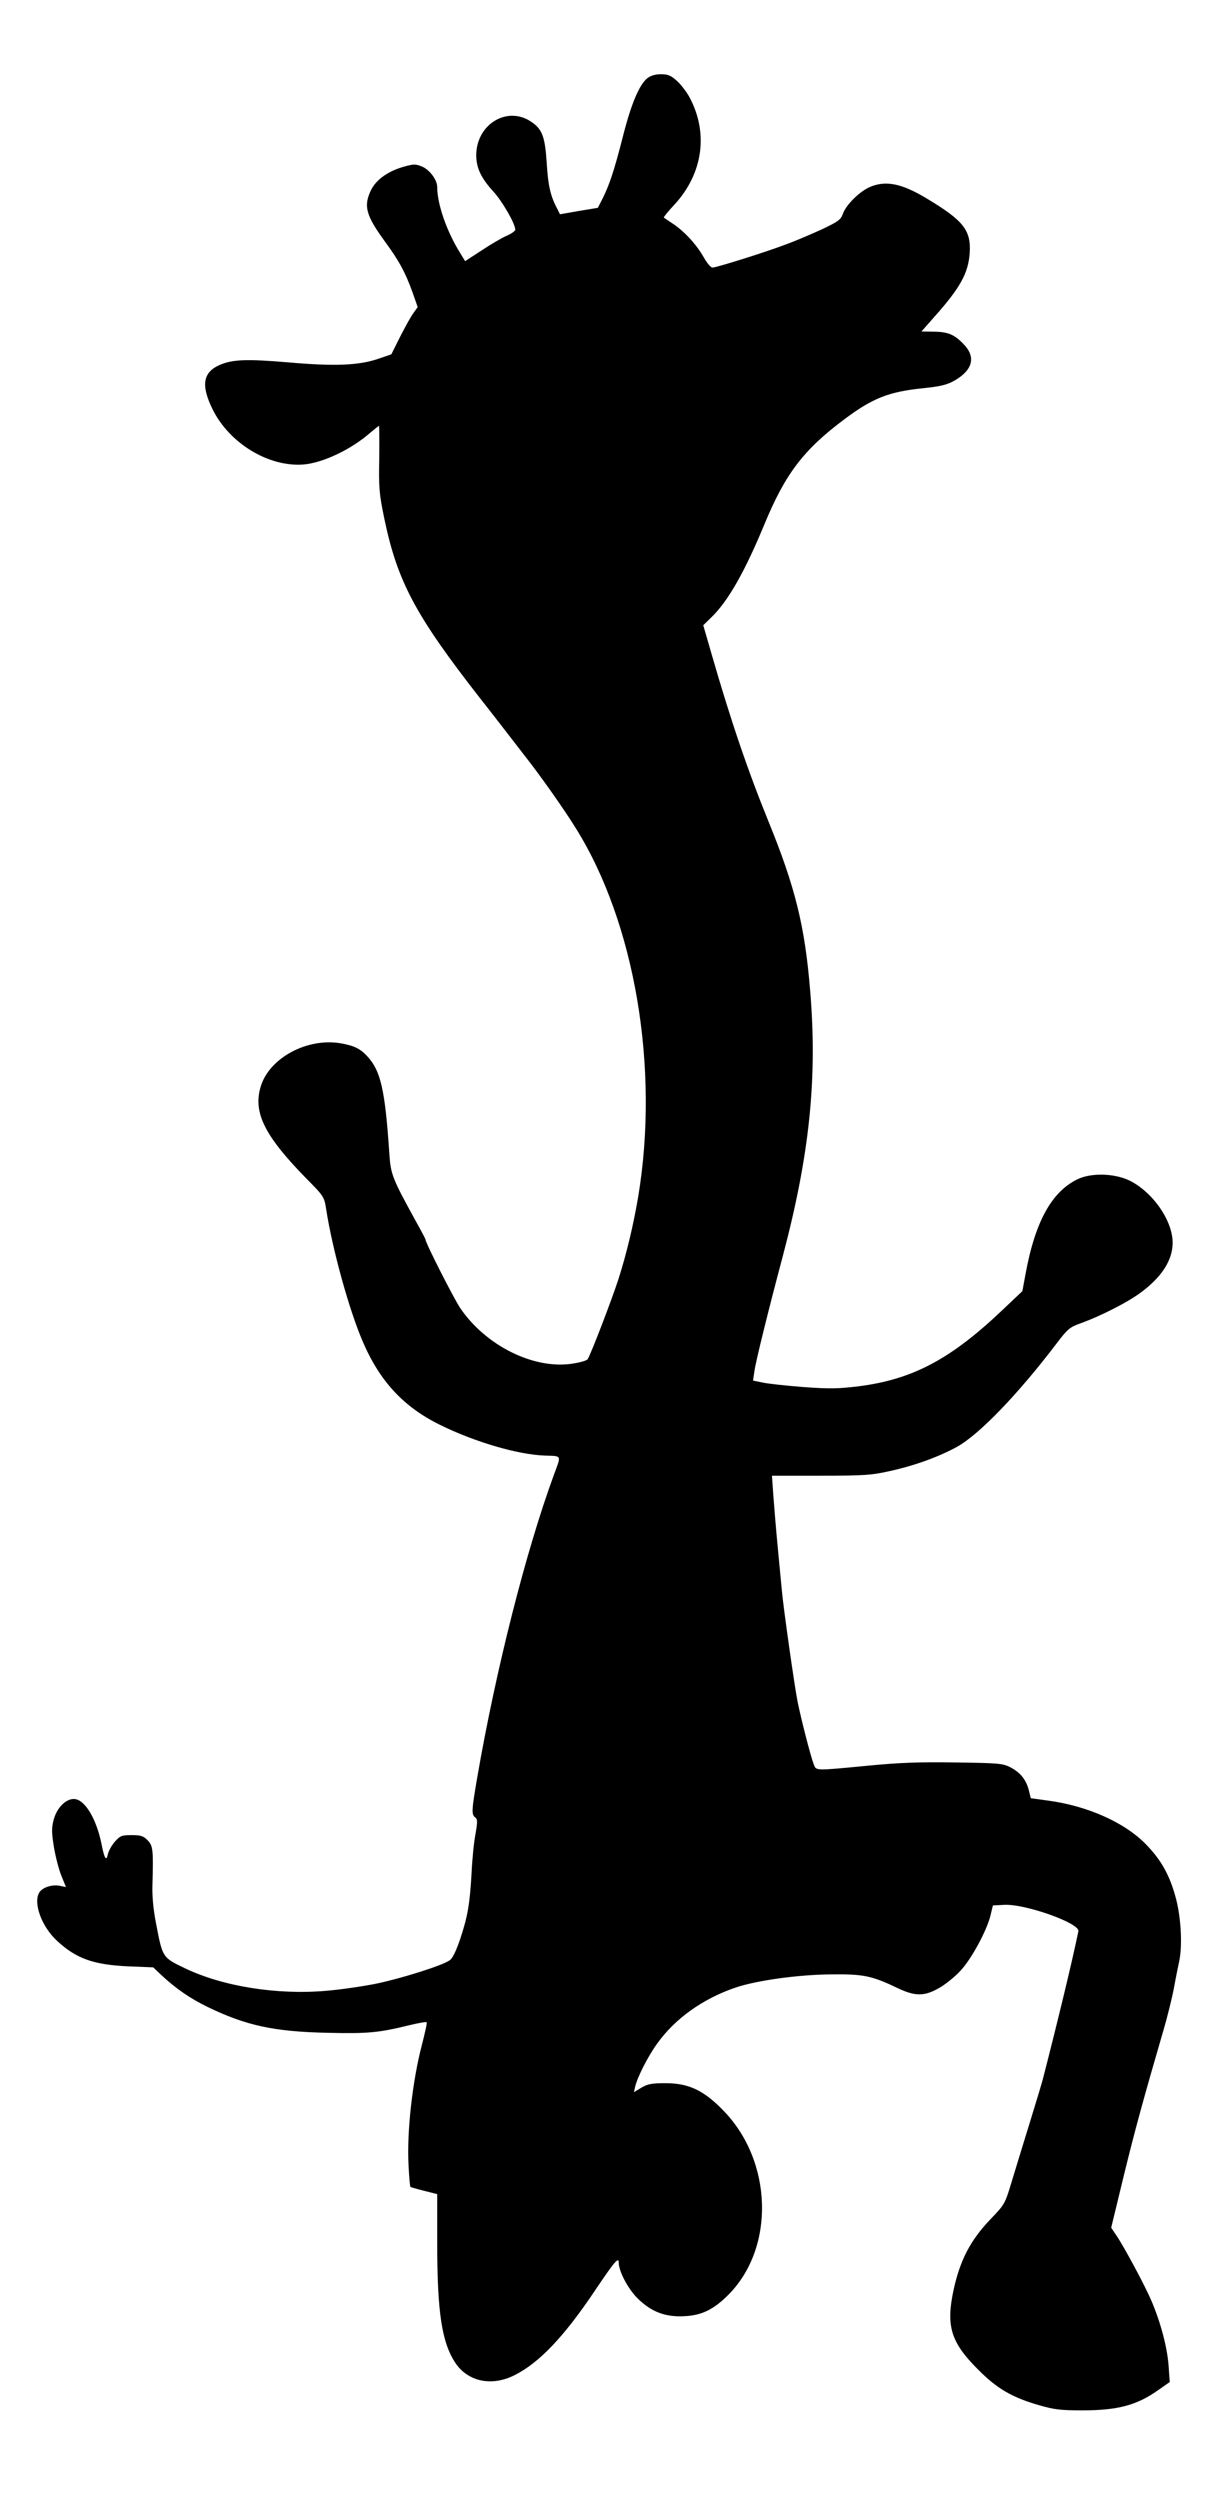
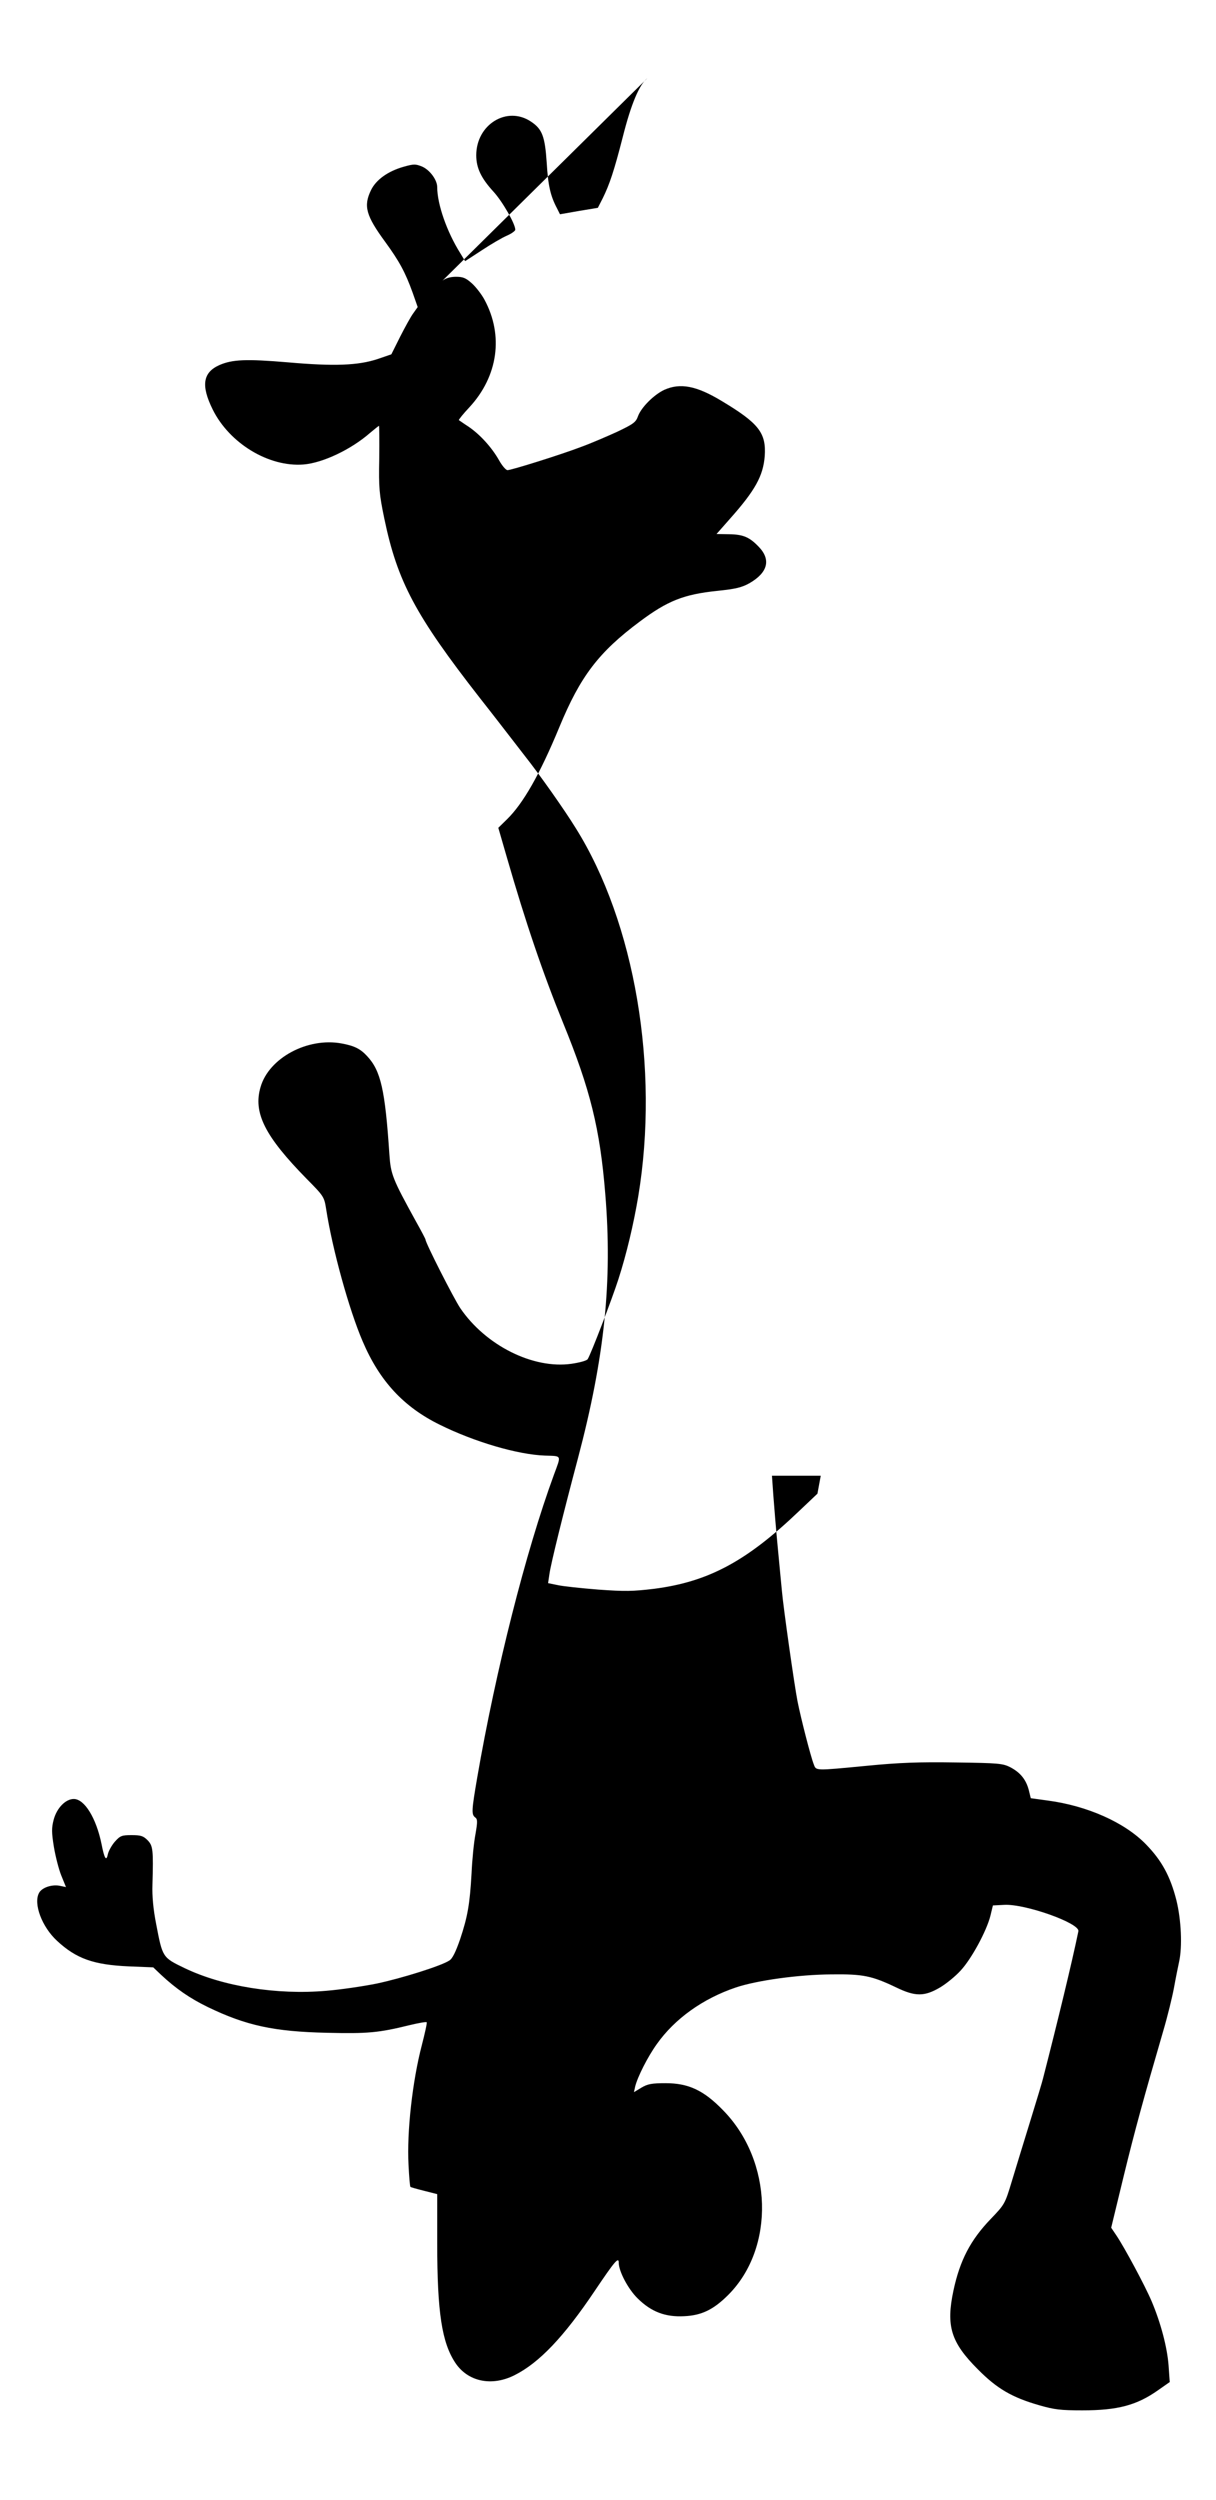
<svg xmlns="http://www.w3.org/2000/svg" version="1.0" width="623pt" height="1280pt" viewBox="0 0 623 1280" preserveAspectRatio="xMidYMid meet">
  <g transform="translate(0,1280) scale(0.1,-0.1)" fill="#000000" stroke="none">
-     <path d="M3317 12400 c-42 -33 -84 -134 -126 -300 -45 -176 -68 -244 -103 -315 l-25 -49 -97 -16 -97 -17 -15 30 c-34 64 -46 117 -53 234 -9 135 -23 172 -80 210 -123 83 -281 -14 -281 -172 0 -65 25 -117 88 -186 46 -50 112 -165 112 -195 0 -6 -19 -20 -42 -30 -24 -10 -82 -44 -129 -75 l-86 -56 -25 41 c-69 110 -118 251 -118 338 0 37 -38 88 -77 105 -34 14 -43 14 -96 -1 -80 -23 -140 -66 -166 -119 -40 -82 -26 -131 73 -266 72 -99 102 -154 140 -259 l26 -74 -22 -31 c-13 -17 -43 -72 -68 -121 l-45 -90 -70 -24 c-100 -33 -222 -38 -460 -17 -214 18 -284 15 -351 -14 -85 -38 -95 -105 -34 -228 86 -173 287 -295 465 -281 99 8 244 77 340 161 24 20 45 37 47 37 1 0 2 -75 1 -168 -3 -151 0 -181 26 -307 67 -322 159 -495 490 -919 64 -81 130 -167 148 -190 17 -22 54 -70 82 -106 79 -100 203 -276 261 -370 303 -484 429 -1227 320 -1885 -24 -143 -60 -295 -102 -425 -31 -97 -141 -384 -157 -408 -4 -8 -42 -18 -83 -24 -197 -28 -440 94 -570 285 -34 51 -178 334 -178 351 0 3 -22 45 -49 93 -120 218 -129 240 -136 343 -22 331 -44 428 -114 503 -35 38 -66 53 -131 65 -174 32 -372 -74 -415 -223 -39 -132 22 -252 236 -470 88 -89 90 -92 100 -155 32 -207 118 -517 187 -677 87 -204 210 -336 395 -427 178 -88 399 -153 539 -158 88 -3 84 5 46 -98 -145 -395 -298 -1001 -393 -1550 -29 -169 -30 -189 -11 -204 13 -9 13 -22 2 -86 -8 -41 -17 -131 -20 -200 -9 -159 -20 -222 -59 -339 -22 -63 -39 -99 -55 -108 -40 -27 -244 -91 -372 -118 -69 -14 -185 -31 -258 -37 -253 -22 -530 22 -726 116 -114 55 -113 54 -146 226 -15 76 -21 144 -19 200 5 181 3 200 -25 229 -22 22 -35 26 -82 26 -50 0 -58 -3 -85 -33 -16 -18 -32 -47 -36 -63 -8 -41 -18 -26 -33 51 -27 132 -87 230 -142 230 -42 0 -87 -46 -103 -106 -11 -42 -11 -65 1 -139 8 -48 25 -115 38 -147 l24 -59 -34 7 c-40 7 -90 -10 -104 -37 -30 -55 15 -174 92 -245 99 -92 188 -123 368 -131 l125 -5 40 -38 c77 -72 149 -121 239 -165 197 -95 339 -126 611 -132 208 -5 265 0 423 39 46 11 85 18 88 15 3 -2 -9 -56 -25 -118 -48 -184 -77 -443 -68 -612 3 -60 7 -111 10 -113 2 -2 34 -11 70 -20 l67 -17 0 -251 c0 -356 24 -509 93 -613 64 -96 186 -122 303 -63 126 63 253 196 412 433 101 150 122 175 122 143 0 -44 48 -135 97 -183 70 -69 142 -96 238 -91 90 4 151 34 226 109 241 241 229 686 -27 946 -99 102 -177 138 -294 138 -71 0 -92 -4 -124 -23 l-38 -23 6 28 c12 50 65 154 111 218 92 130 236 233 405 290 107 36 321 66 490 67 162 2 206 -7 332 -67 97 -47 144 -47 224 0 32 19 80 58 106 87 55 59 132 201 152 279 l13 54 58 3 c107 6 388 -94 380 -135 -33 -160 -107 -465 -181 -753 -3 -14 -33 -113 -66 -220 -33 -107 -76 -247 -95 -310 -34 -113 -36 -116 -107 -190 -104 -108 -158 -212 -191 -366 -39 -183 -13 -266 125 -404 98 -99 175 -144 315 -184 76 -22 109 -26 220 -26 181 0 279 26 388 103 l60 42 -6 85 c-7 93 -40 218 -87 329 -34 80 -139 275 -180 336 l-27 40 63 260 c59 242 104 405 203 745 22 74 47 176 56 225 9 50 21 109 26 132 17 77 11 214 -14 315 -31 122 -75 203 -156 286 -109 112 -300 197 -503 224 l-87 12 -10 41 c-14 54 -43 90 -94 117 -39 20 -59 22 -282 25 -184 3 -290 -1 -453 -17 -272 -26 -260 -26 -273 8 -16 41 -66 236 -83 322 -16 81 -73 483 -80 565 -3 28 -12 127 -21 220 -9 94 -19 215 -23 270 l-7 100 250 0 c224 0 261 3 355 24 127 28 251 73 345 125 114 64 311 269 506 525 59 78 69 86 127 107 103 37 244 109 311 160 119 89 172 187 156 286 -18 111 -116 236 -222 286 -79 36 -196 38 -264 4 -131 -64 -215 -216 -264 -480 l-17 -92 -94 -89 c-269 -257 -464 -362 -743 -398 -109 -13 -148 -14 -286 -4 -88 7 -182 17 -208 23 l-49 10 7 47 c7 52 72 314 146 592 137 518 177 907 140 1354 -27 334 -77 535 -216 875 -104 256 -191 511 -288 847 l-44 152 44 43 c83 81 168 229 269 473 107 259 201 383 412 540 142 106 224 139 397 157 95 10 125 17 166 40 93 54 110 120 46 186 -47 49 -79 63 -152 64 l-64 1 67 76 c132 148 172 222 180 323 8 119 -30 168 -222 283 -128 77 -211 93 -293 56 -53 -25 -117 -89 -134 -134 -11 -32 -24 -41 -108 -81 -53 -24 -134 -59 -181 -76 -107 -41 -360 -120 -380 -120 -8 0 -28 23 -44 52 -37 65 -97 131 -156 171 -25 16 -47 32 -49 33 -2 2 22 32 54 66 147 159 176 368 77 551 -14 26 -43 64 -64 83 -31 28 -46 34 -82 34 -28 0 -52 -7 -69 -20z" />
+     <path d="M3317 12400 c-42 -33 -84 -134 -126 -300 -45 -176 -68 -244 -103 -315 l-25 -49 -97 -16 -97 -17 -15 30 c-34 64 -46 117 -53 234 -9 135 -23 172 -80 210 -123 83 -281 -14 -281 -172 0 -65 25 -117 88 -186 46 -50 112 -165 112 -195 0 -6 -19 -20 -42 -30 -24 -10 -82 -44 -129 -75 l-86 -56 -25 41 c-69 110 -118 251 -118 338 0 37 -38 88 -77 105 -34 14 -43 14 -96 -1 -80 -23 -140 -66 -166 -119 -40 -82 -26 -131 73 -266 72 -99 102 -154 140 -259 l26 -74 -22 -31 c-13 -17 -43 -72 -68 -121 l-45 -90 -70 -24 c-100 -33 -222 -38 -460 -17 -214 18 -284 15 -351 -14 -85 -38 -95 -105 -34 -228 86 -173 287 -295 465 -281 99 8 244 77 340 161 24 20 45 37 47 37 1 0 2 -75 1 -168 -3 -151 0 -181 26 -307 67 -322 159 -495 490 -919 64 -81 130 -167 148 -190 17 -22 54 -70 82 -106 79 -100 203 -276 261 -370 303 -484 429 -1227 320 -1885 -24 -143 -60 -295 -102 -425 -31 -97 -141 -384 -157 -408 -4 -8 -42 -18 -83 -24 -197 -28 -440 94 -570 285 -34 51 -178 334 -178 351 0 3 -22 45 -49 93 -120 218 -129 240 -136 343 -22 331 -44 428 -114 503 -35 38 -66 53 -131 65 -174 32 -372 -74 -415 -223 -39 -132 22 -252 236 -470 88 -89 90 -92 100 -155 32 -207 118 -517 187 -677 87 -204 210 -336 395 -427 178 -88 399 -153 539 -158 88 -3 84 5 46 -98 -145 -395 -298 -1001 -393 -1550 -29 -169 -30 -189 -11 -204 13 -9 13 -22 2 -86 -8 -41 -17 -131 -20 -200 -9 -159 -20 -222 -59 -339 -22 -63 -39 -99 -55 -108 -40 -27 -244 -91 -372 -118 -69 -14 -185 -31 -258 -37 -253 -22 -530 22 -726 116 -114 55 -113 54 -146 226 -15 76 -21 144 -19 200 5 181 3 200 -25 229 -22 22 -35 26 -82 26 -50 0 -58 -3 -85 -33 -16 -18 -32 -47 -36 -63 -8 -41 -18 -26 -33 51 -27 132 -87 230 -142 230 -42 0 -87 -46 -103 -106 -11 -42 -11 -65 1 -139 8 -48 25 -115 38 -147 l24 -59 -34 7 c-40 7 -90 -10 -104 -37 -30 -55 15 -174 92 -245 99 -92 188 -123 368 -131 l125 -5 40 -38 c77 -72 149 -121 239 -165 197 -95 339 -126 611 -132 208 -5 265 0 423 39 46 11 85 18 88 15 3 -2 -9 -56 -25 -118 -48 -184 -77 -443 -68 -612 3 -60 7 -111 10 -113 2 -2 34 -11 70 -20 l67 -17 0 -251 c0 -356 24 -509 93 -613 64 -96 186 -122 303 -63 126 63 253 196 412 433 101 150 122 175 122 143 0 -44 48 -135 97 -183 70 -69 142 -96 238 -91 90 4 151 34 226 109 241 241 229 686 -27 946 -99 102 -177 138 -294 138 -71 0 -92 -4 -124 -23 l-38 -23 6 28 c12 50 65 154 111 218 92 130 236 233 405 290 107 36 321 66 490 67 162 2 206 -7 332 -67 97 -47 144 -47 224 0 32 19 80 58 106 87 55 59 132 201 152 279 l13 54 58 3 c107 6 388 -94 380 -135 -33 -160 -107 -465 -181 -753 -3 -14 -33 -113 -66 -220 -33 -107 -76 -247 -95 -310 -34 -113 -36 -116 -107 -190 -104 -108 -158 -212 -191 -366 -39 -183 -13 -266 125 -404 98 -99 175 -144 315 -184 76 -22 109 -26 220 -26 181 0 279 26 388 103 l60 42 -6 85 c-7 93 -40 218 -87 329 -34 80 -139 275 -180 336 l-27 40 63 260 c59 242 104 405 203 745 22 74 47 176 56 225 9 50 21 109 26 132 17 77 11 214 -14 315 -31 122 -75 203 -156 286 -109 112 -300 197 -503 224 l-87 12 -10 41 c-14 54 -43 90 -94 117 -39 20 -59 22 -282 25 -184 3 -290 -1 -453 -17 -272 -26 -260 -26 -273 8 -16 41 -66 236 -83 322 -16 81 -73 483 -80 565 -3 28 -12 127 -21 220 -9 94 -19 215 -23 270 l-7 100 250 0 l-17 -92 -94 -89 c-269 -257 -464 -362 -743 -398 -109 -13 -148 -14 -286 -4 -88 7 -182 17 -208 23 l-49 10 7 47 c7 52 72 314 146 592 137 518 177 907 140 1354 -27 334 -77 535 -216 875 -104 256 -191 511 -288 847 l-44 152 44 43 c83 81 168 229 269 473 107 259 201 383 412 540 142 106 224 139 397 157 95 10 125 17 166 40 93 54 110 120 46 186 -47 49 -79 63 -152 64 l-64 1 67 76 c132 148 172 222 180 323 8 119 -30 168 -222 283 -128 77 -211 93 -293 56 -53 -25 -117 -89 -134 -134 -11 -32 -24 -41 -108 -81 -53 -24 -134 -59 -181 -76 -107 -41 -360 -120 -380 -120 -8 0 -28 23 -44 52 -37 65 -97 131 -156 171 -25 16 -47 32 -49 33 -2 2 22 32 54 66 147 159 176 368 77 551 -14 26 -43 64 -64 83 -31 28 -46 34 -82 34 -28 0 -52 -7 -69 -20z" />
  </g>
</svg>